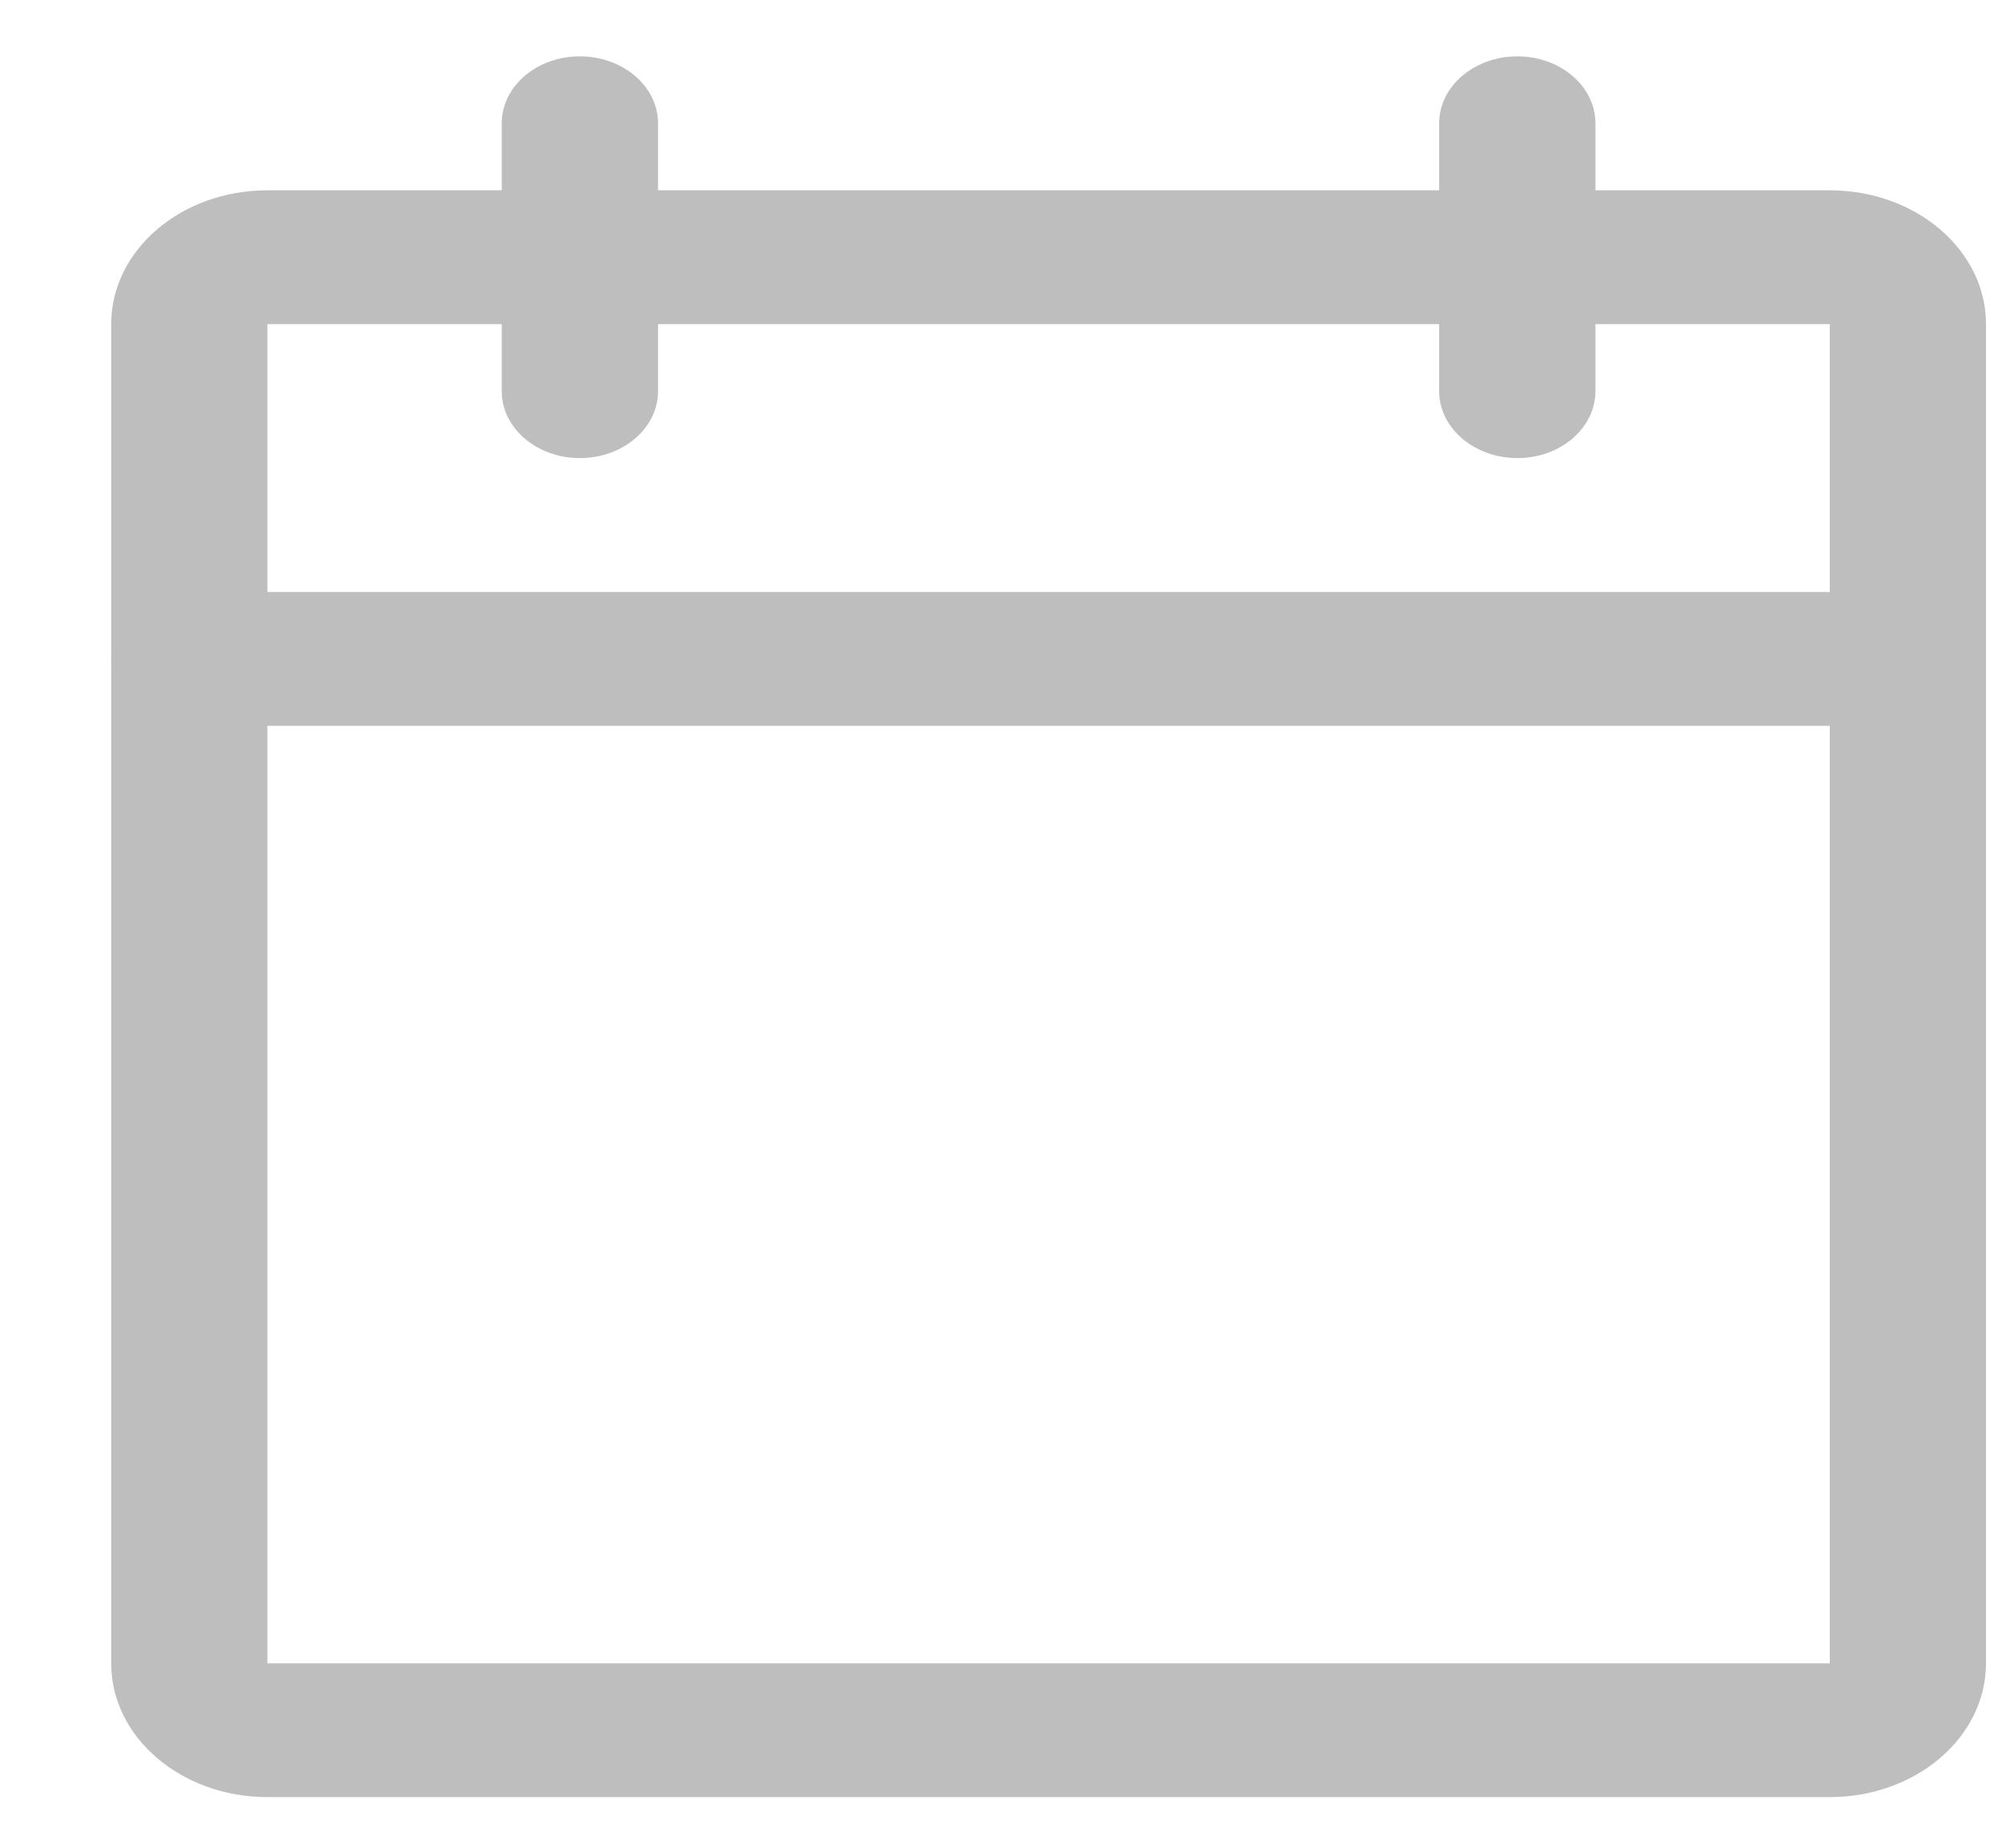
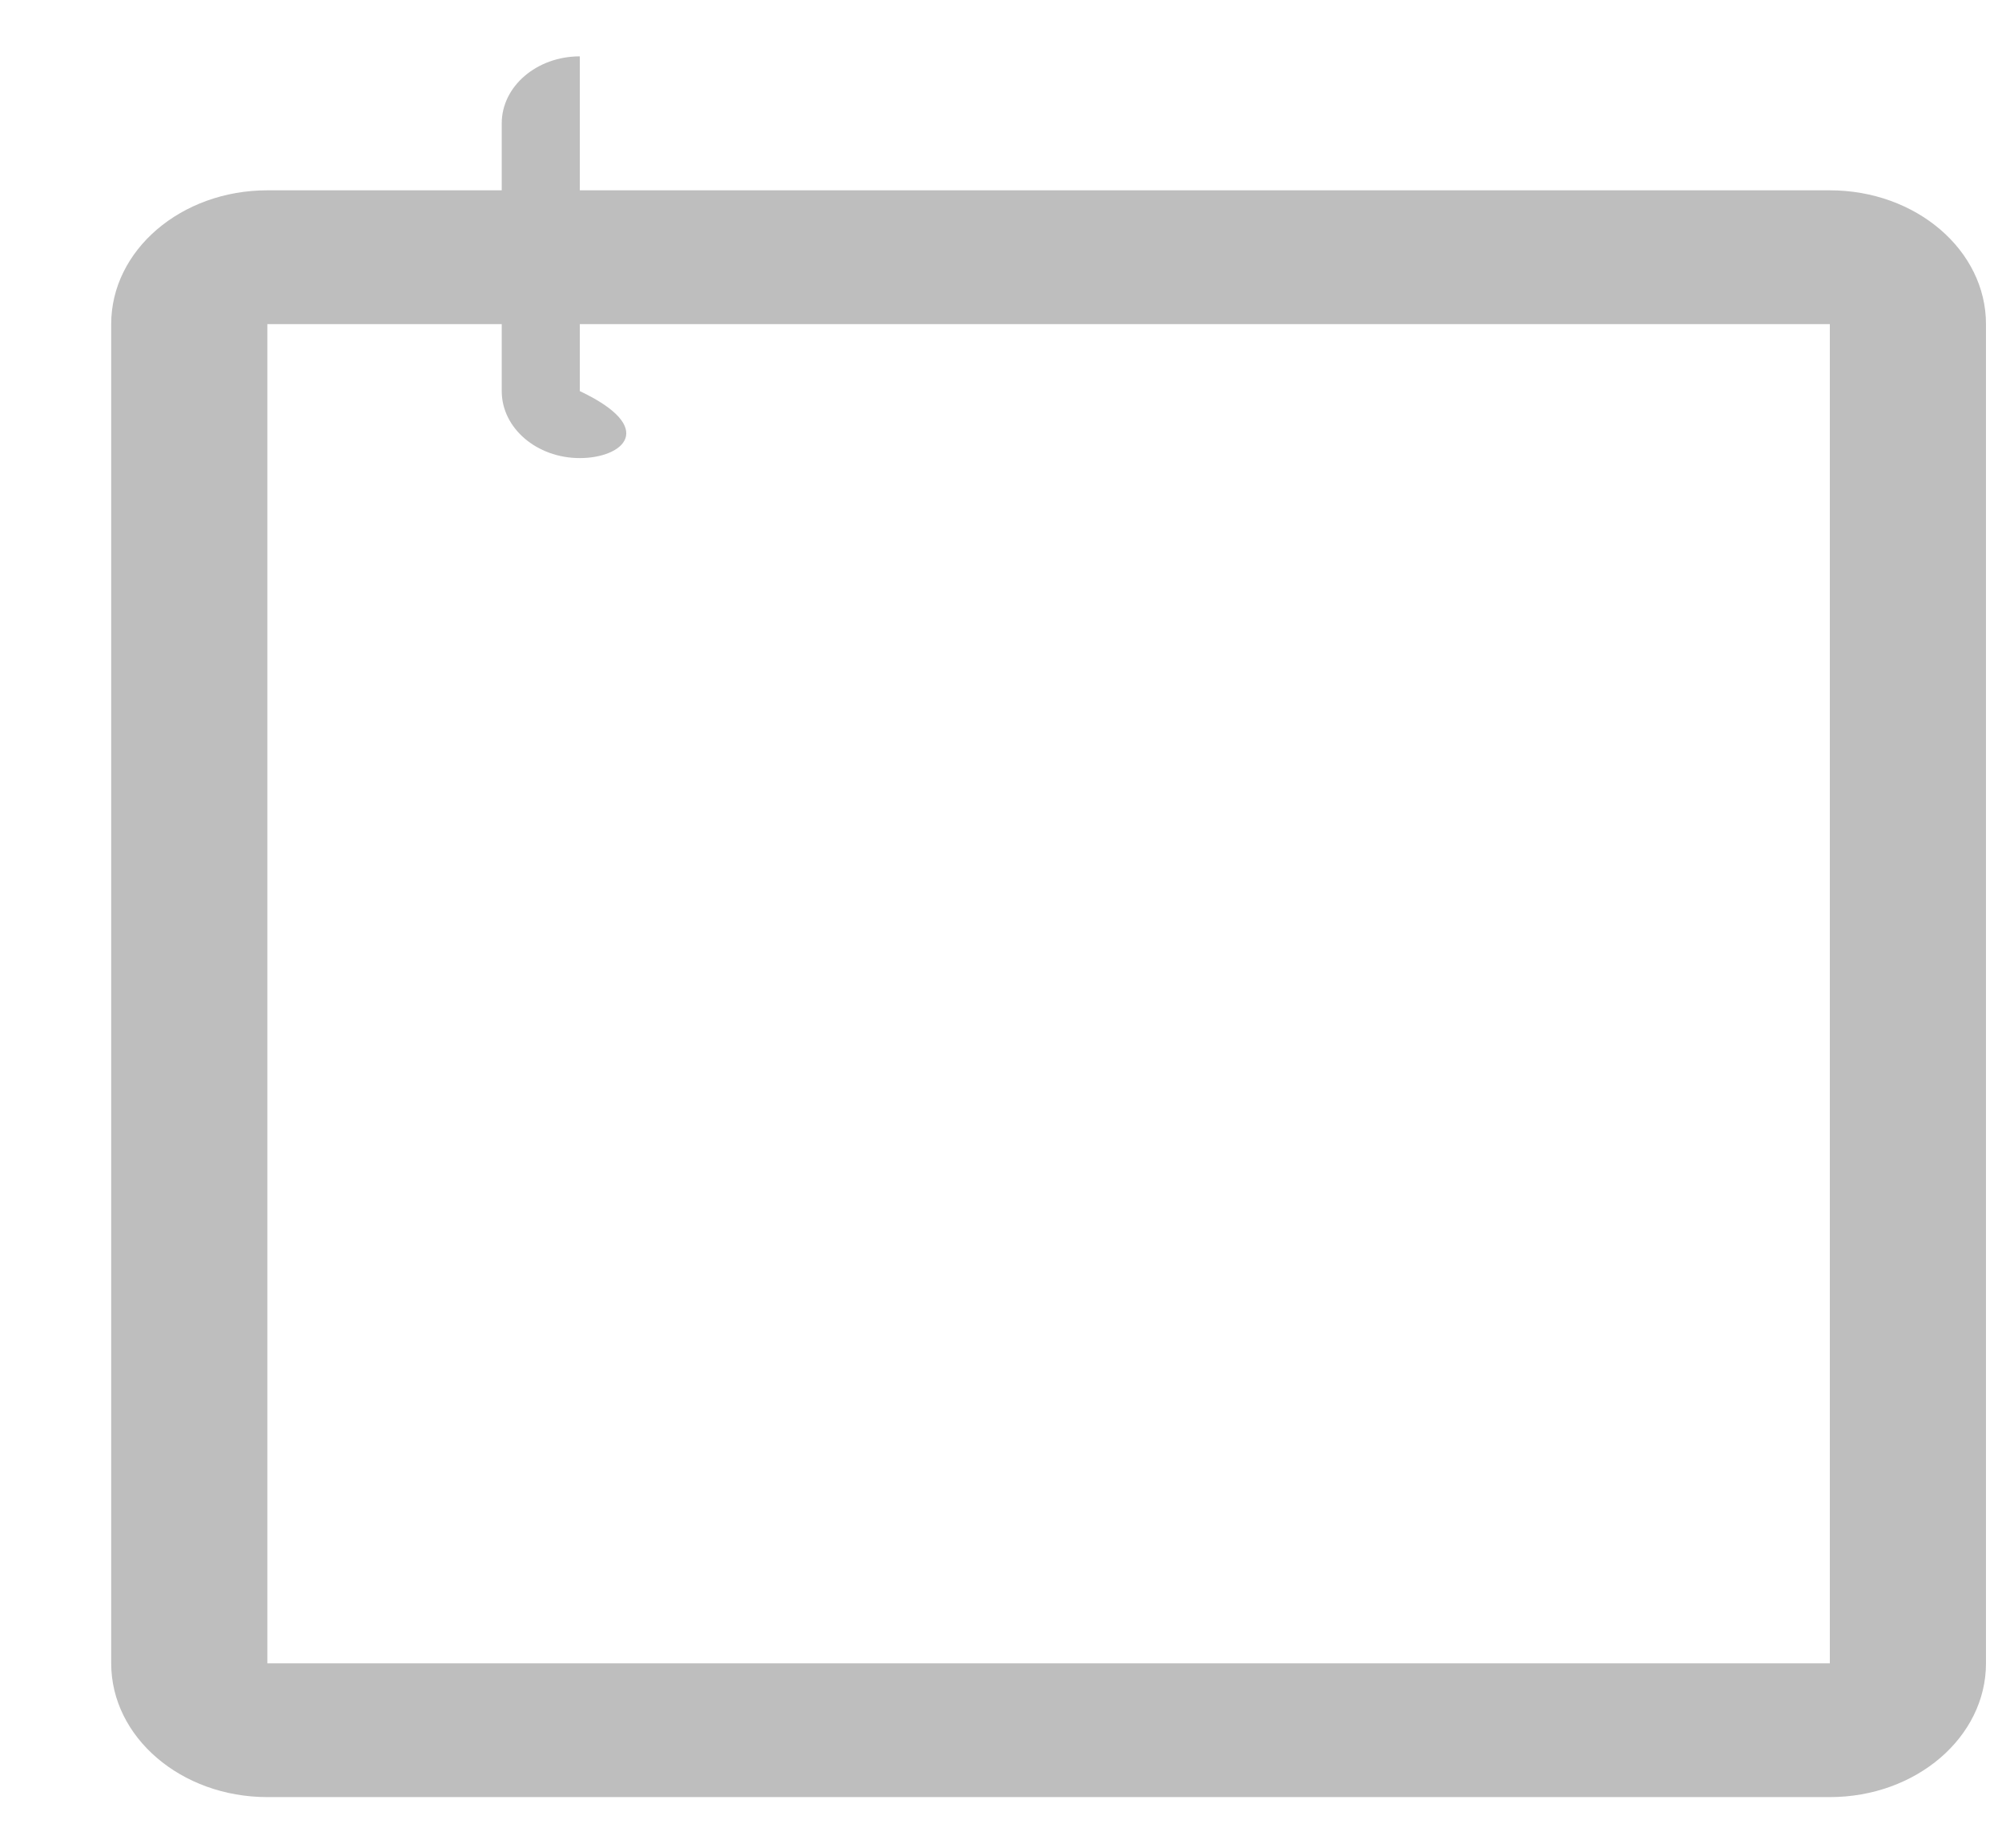
<svg xmlns="http://www.w3.org/2000/svg" width="13" height="12" viewBox="0 0 13 12" fill="none">
  <path fill-rule="evenodd" clip-rule="evenodd" d="M0.722 2.105C0.722 1.625 1.176 1.236 1.736 1.236H11.882C12.442 1.236 12.896 1.625 12.896 2.105V10.802C12.896 11.282 12.442 11.671 11.882 11.671H1.736C1.176 11.671 0.722 11.282 0.722 10.802V2.105ZM11.882 2.105H1.736V10.802H11.882V2.105Z" fill="#BEBEBE" />
-   <path fill-rule="evenodd" clip-rule="evenodd" d="M9.853 0.366C10.133 0.366 10.36 0.561 10.36 0.801V2.54C10.36 2.78 10.133 2.975 9.853 2.975C9.573 2.975 9.345 2.78 9.345 2.54V0.801C9.345 0.561 9.573 0.366 9.853 0.366Z" fill="#BEBEBE" />
-   <path fill-rule="evenodd" clip-rule="evenodd" d="M3.765 0.366C4.046 0.366 4.273 0.561 4.273 0.801V2.54C4.273 2.78 4.046 2.975 3.765 2.975C3.485 2.975 3.258 2.78 3.258 2.54V0.801C3.258 0.561 3.485 0.366 3.765 0.366Z" fill="#BEBEBE" />
-   <path fill-rule="evenodd" clip-rule="evenodd" d="M0.722 4.279C0.722 4.039 0.949 3.845 1.229 3.845H12.389C12.669 3.845 12.896 4.039 12.896 4.279C12.896 4.52 12.669 4.714 12.389 4.714H1.229C0.949 4.714 0.722 4.52 0.722 4.279Z" fill="#BEBEBE" />
+   <path fill-rule="evenodd" clip-rule="evenodd" d="M3.765 0.366V2.54C4.273 2.78 4.046 2.975 3.765 2.975C3.485 2.975 3.258 2.78 3.258 2.54V0.801C3.258 0.561 3.485 0.366 3.765 0.366Z" fill="#BEBEBE" />
</svg>